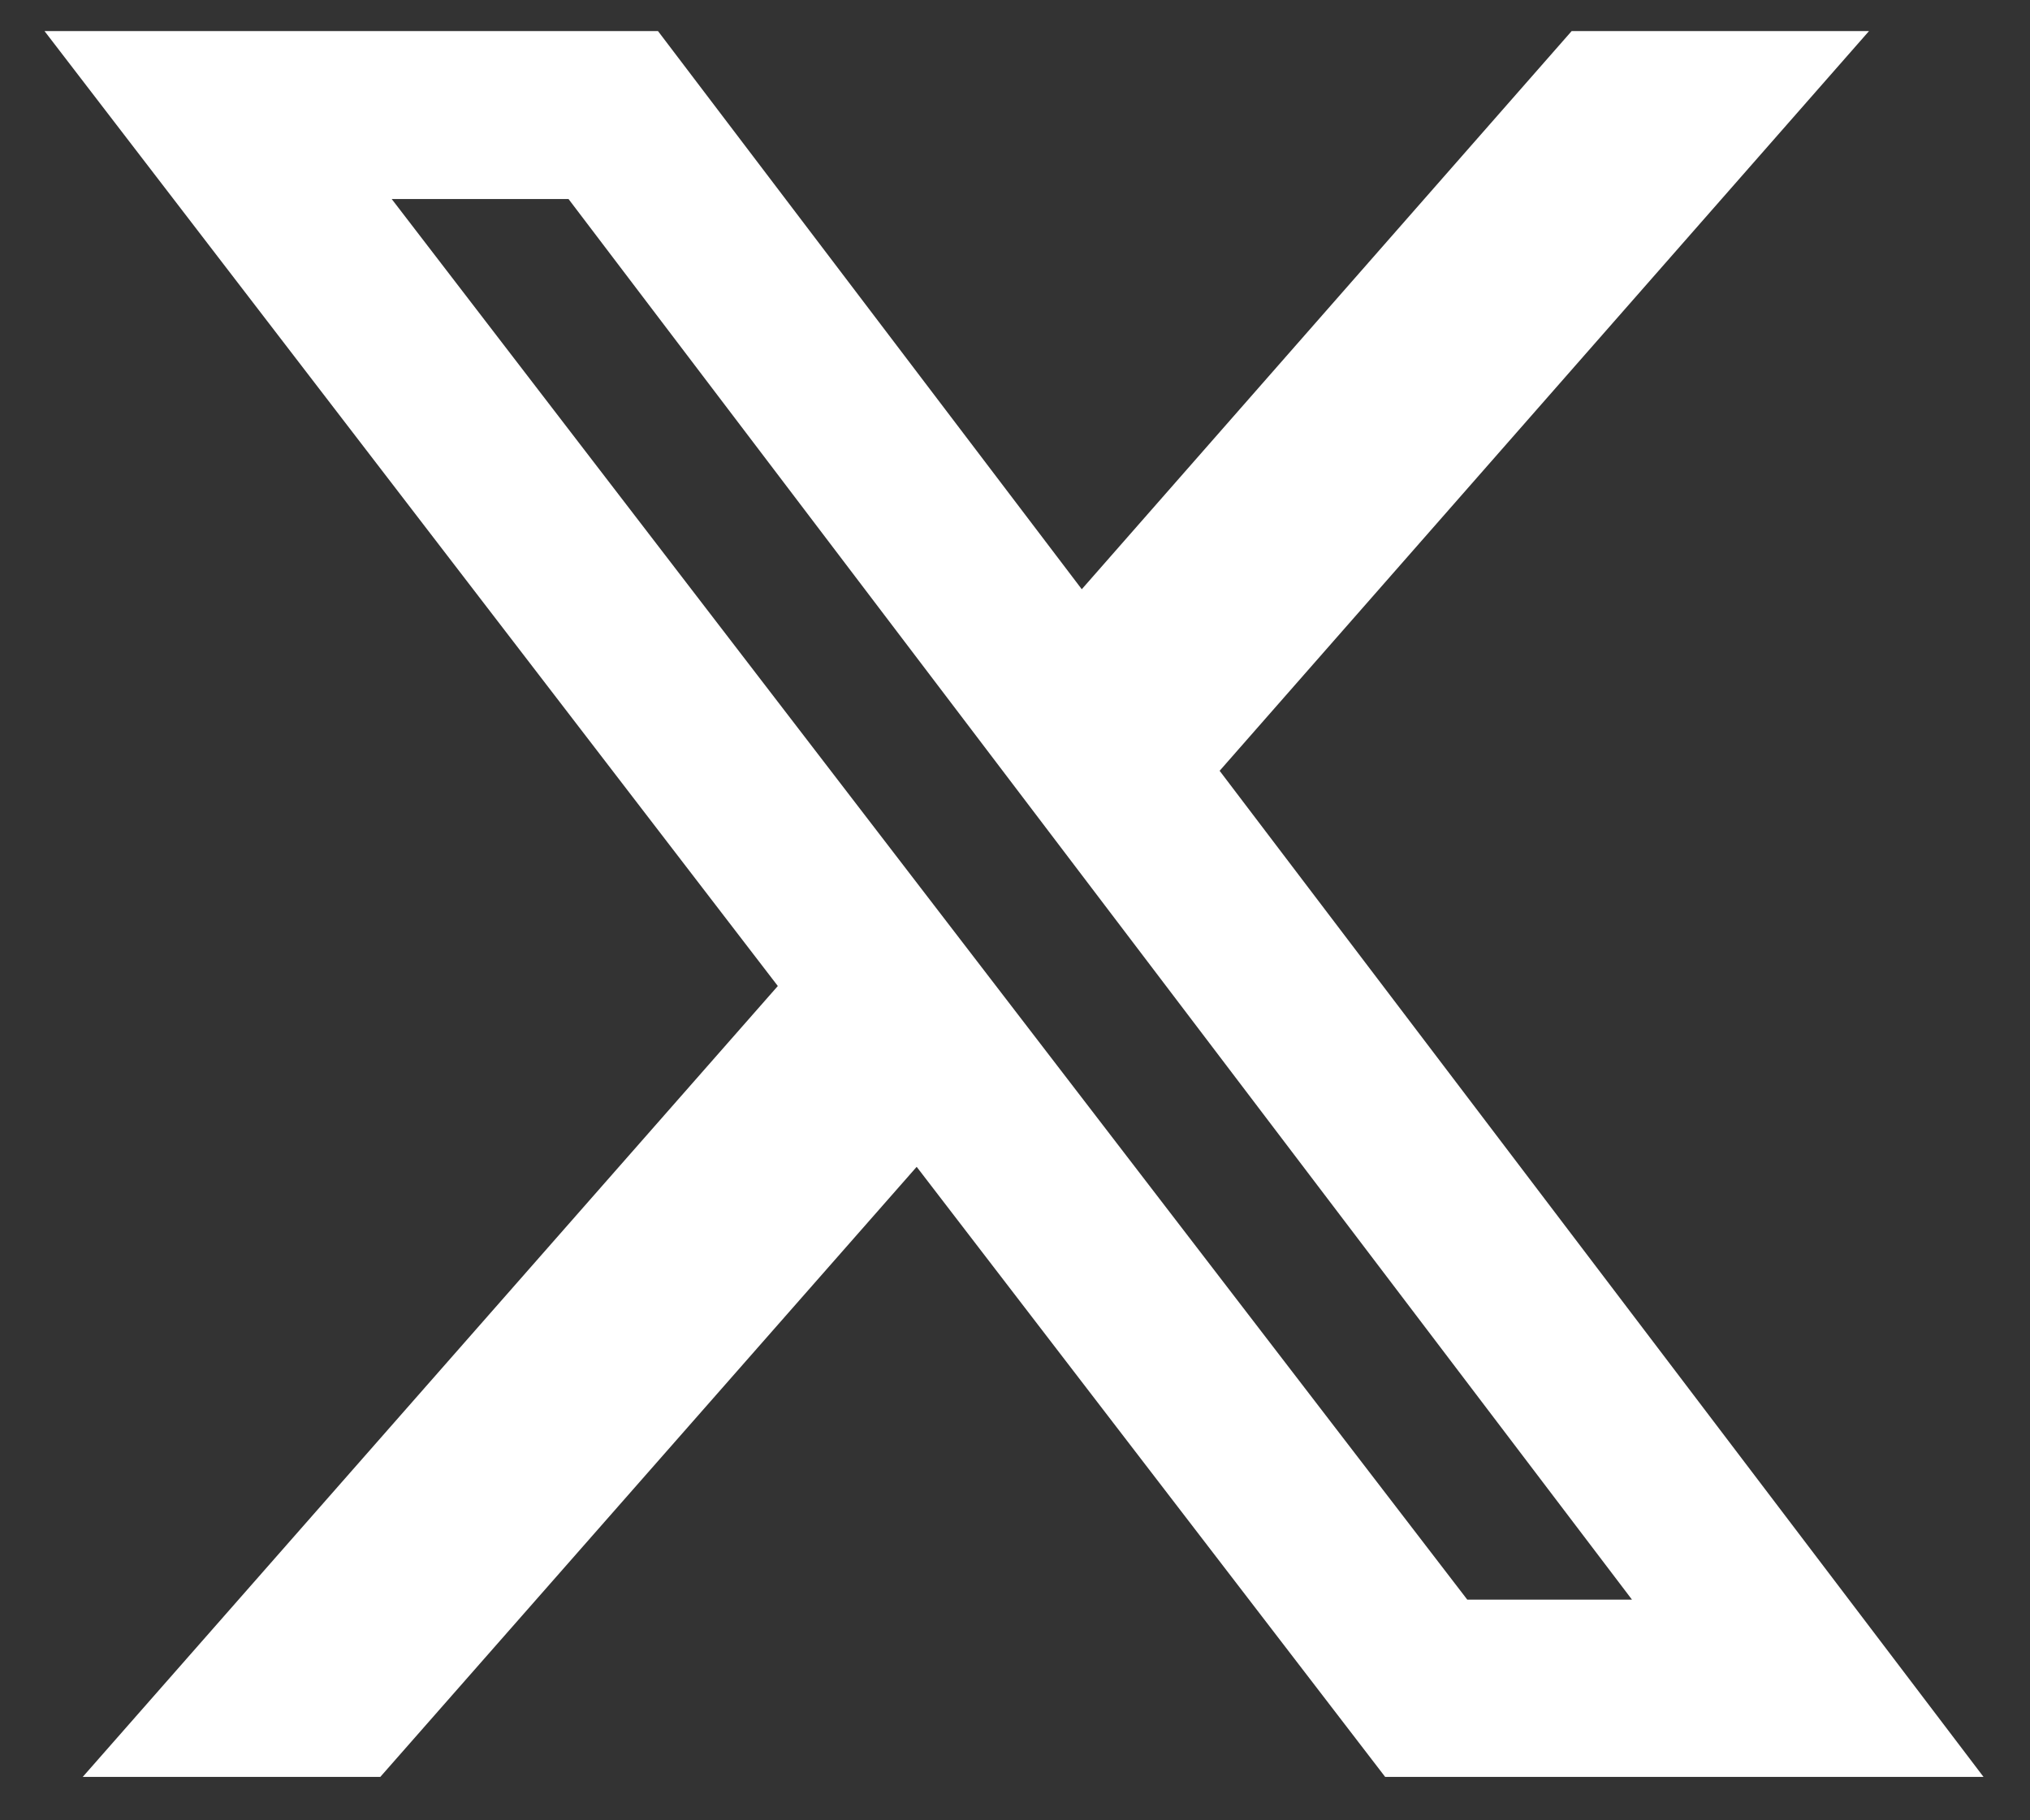
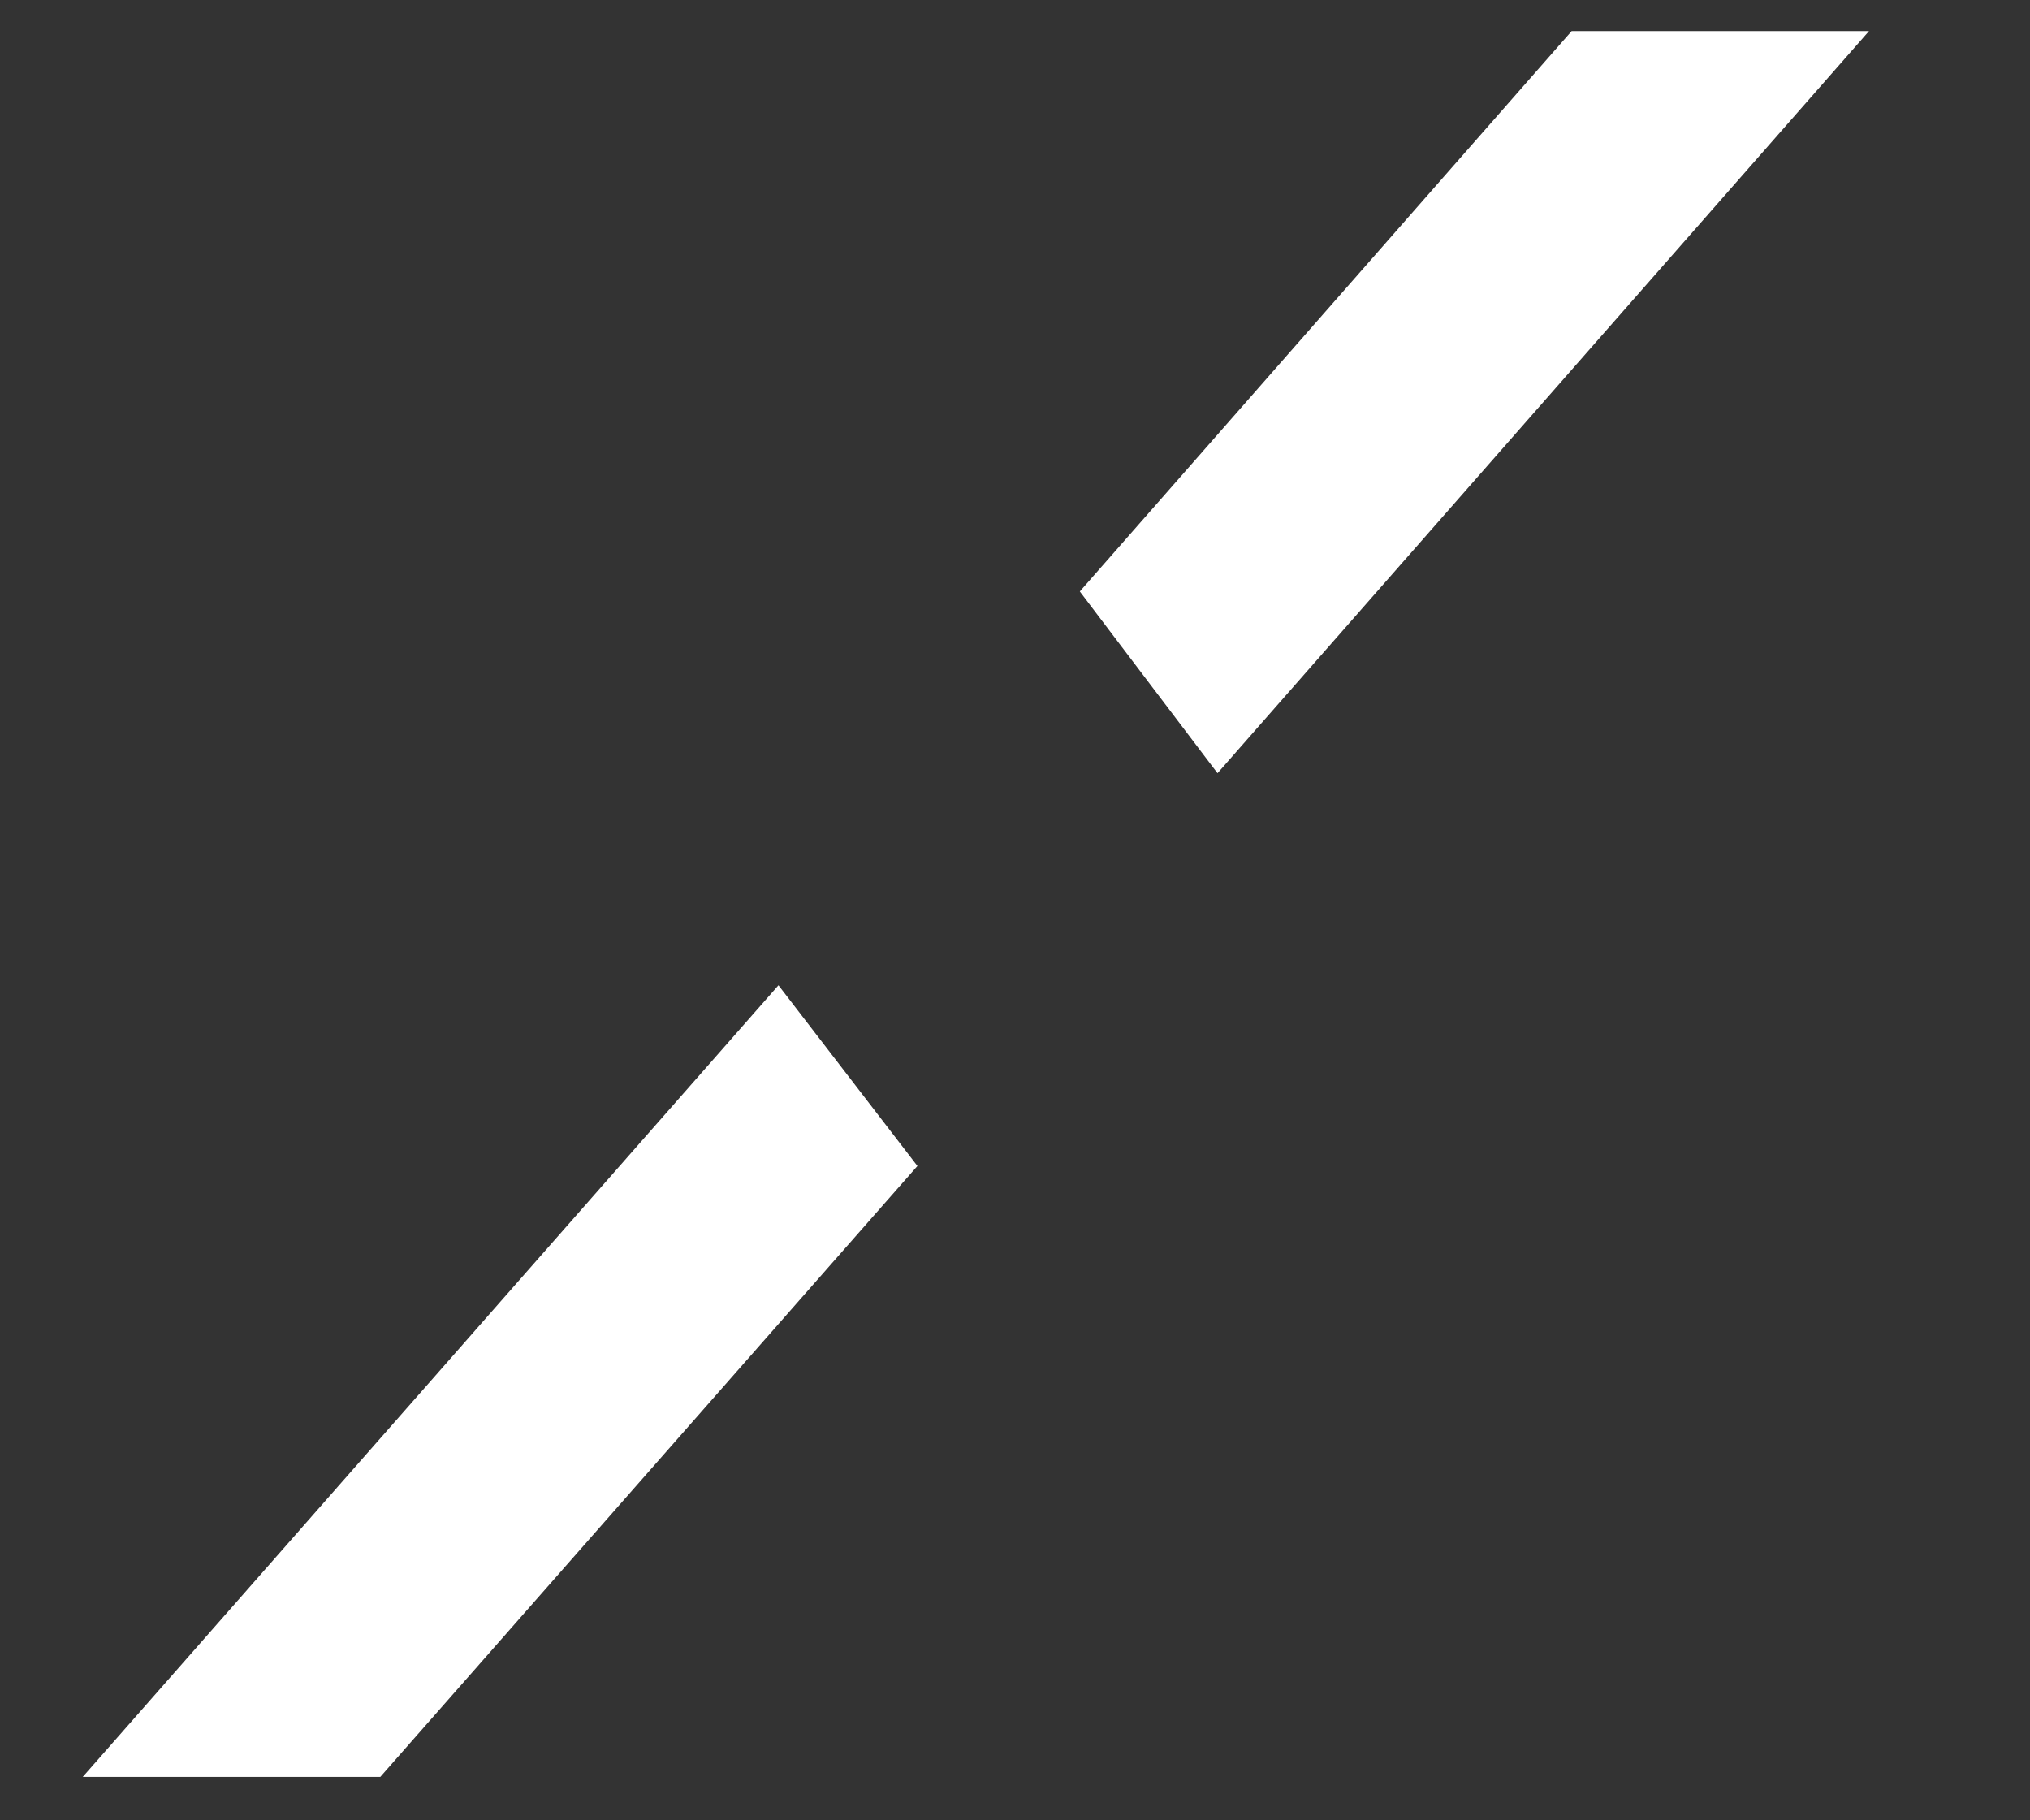
<svg xmlns="http://www.w3.org/2000/svg" width="29px" height="26px" viewBox="0 0 29 26" version="1.1">
  <rect x="0" y="0" width="29" height="26" fill="#333333" stroke="none" />
  <title>x</title>
  <g id="Symbols" stroke="none" stroke-width="1" fill="none" fill-rule="evenodd">
    <g id="Footer-Large-Desktop" transform="translate(-807, -162)" fill="#FFFFFF" fill-rule="nonzero">
      <g id="Group-8" transform="translate(639.704, 160.72)">
        <g id="x" transform="translate(167.932, 1.724)">
          <polygon id="Path" points="12.47 16.21 4.797 24.936 0.546 24.936 10.485 13.629" />
          <polygon id="Path" points="14.79 8.004 21.816 0 26.064 0 16.757 10.6" />
-           <path d="M27.7,24.936 L19.152,24.936 L0,0 L8.764,0 L27.7,24.936 Z M20.324,22.404 L22.678,22.404 L7.486,2.399 L4.96,2.399 L20.325,22.404 L20.324,22.404 Z" id="Shape" />
        </g>
      </g>
    </g>
  </g>
</svg>